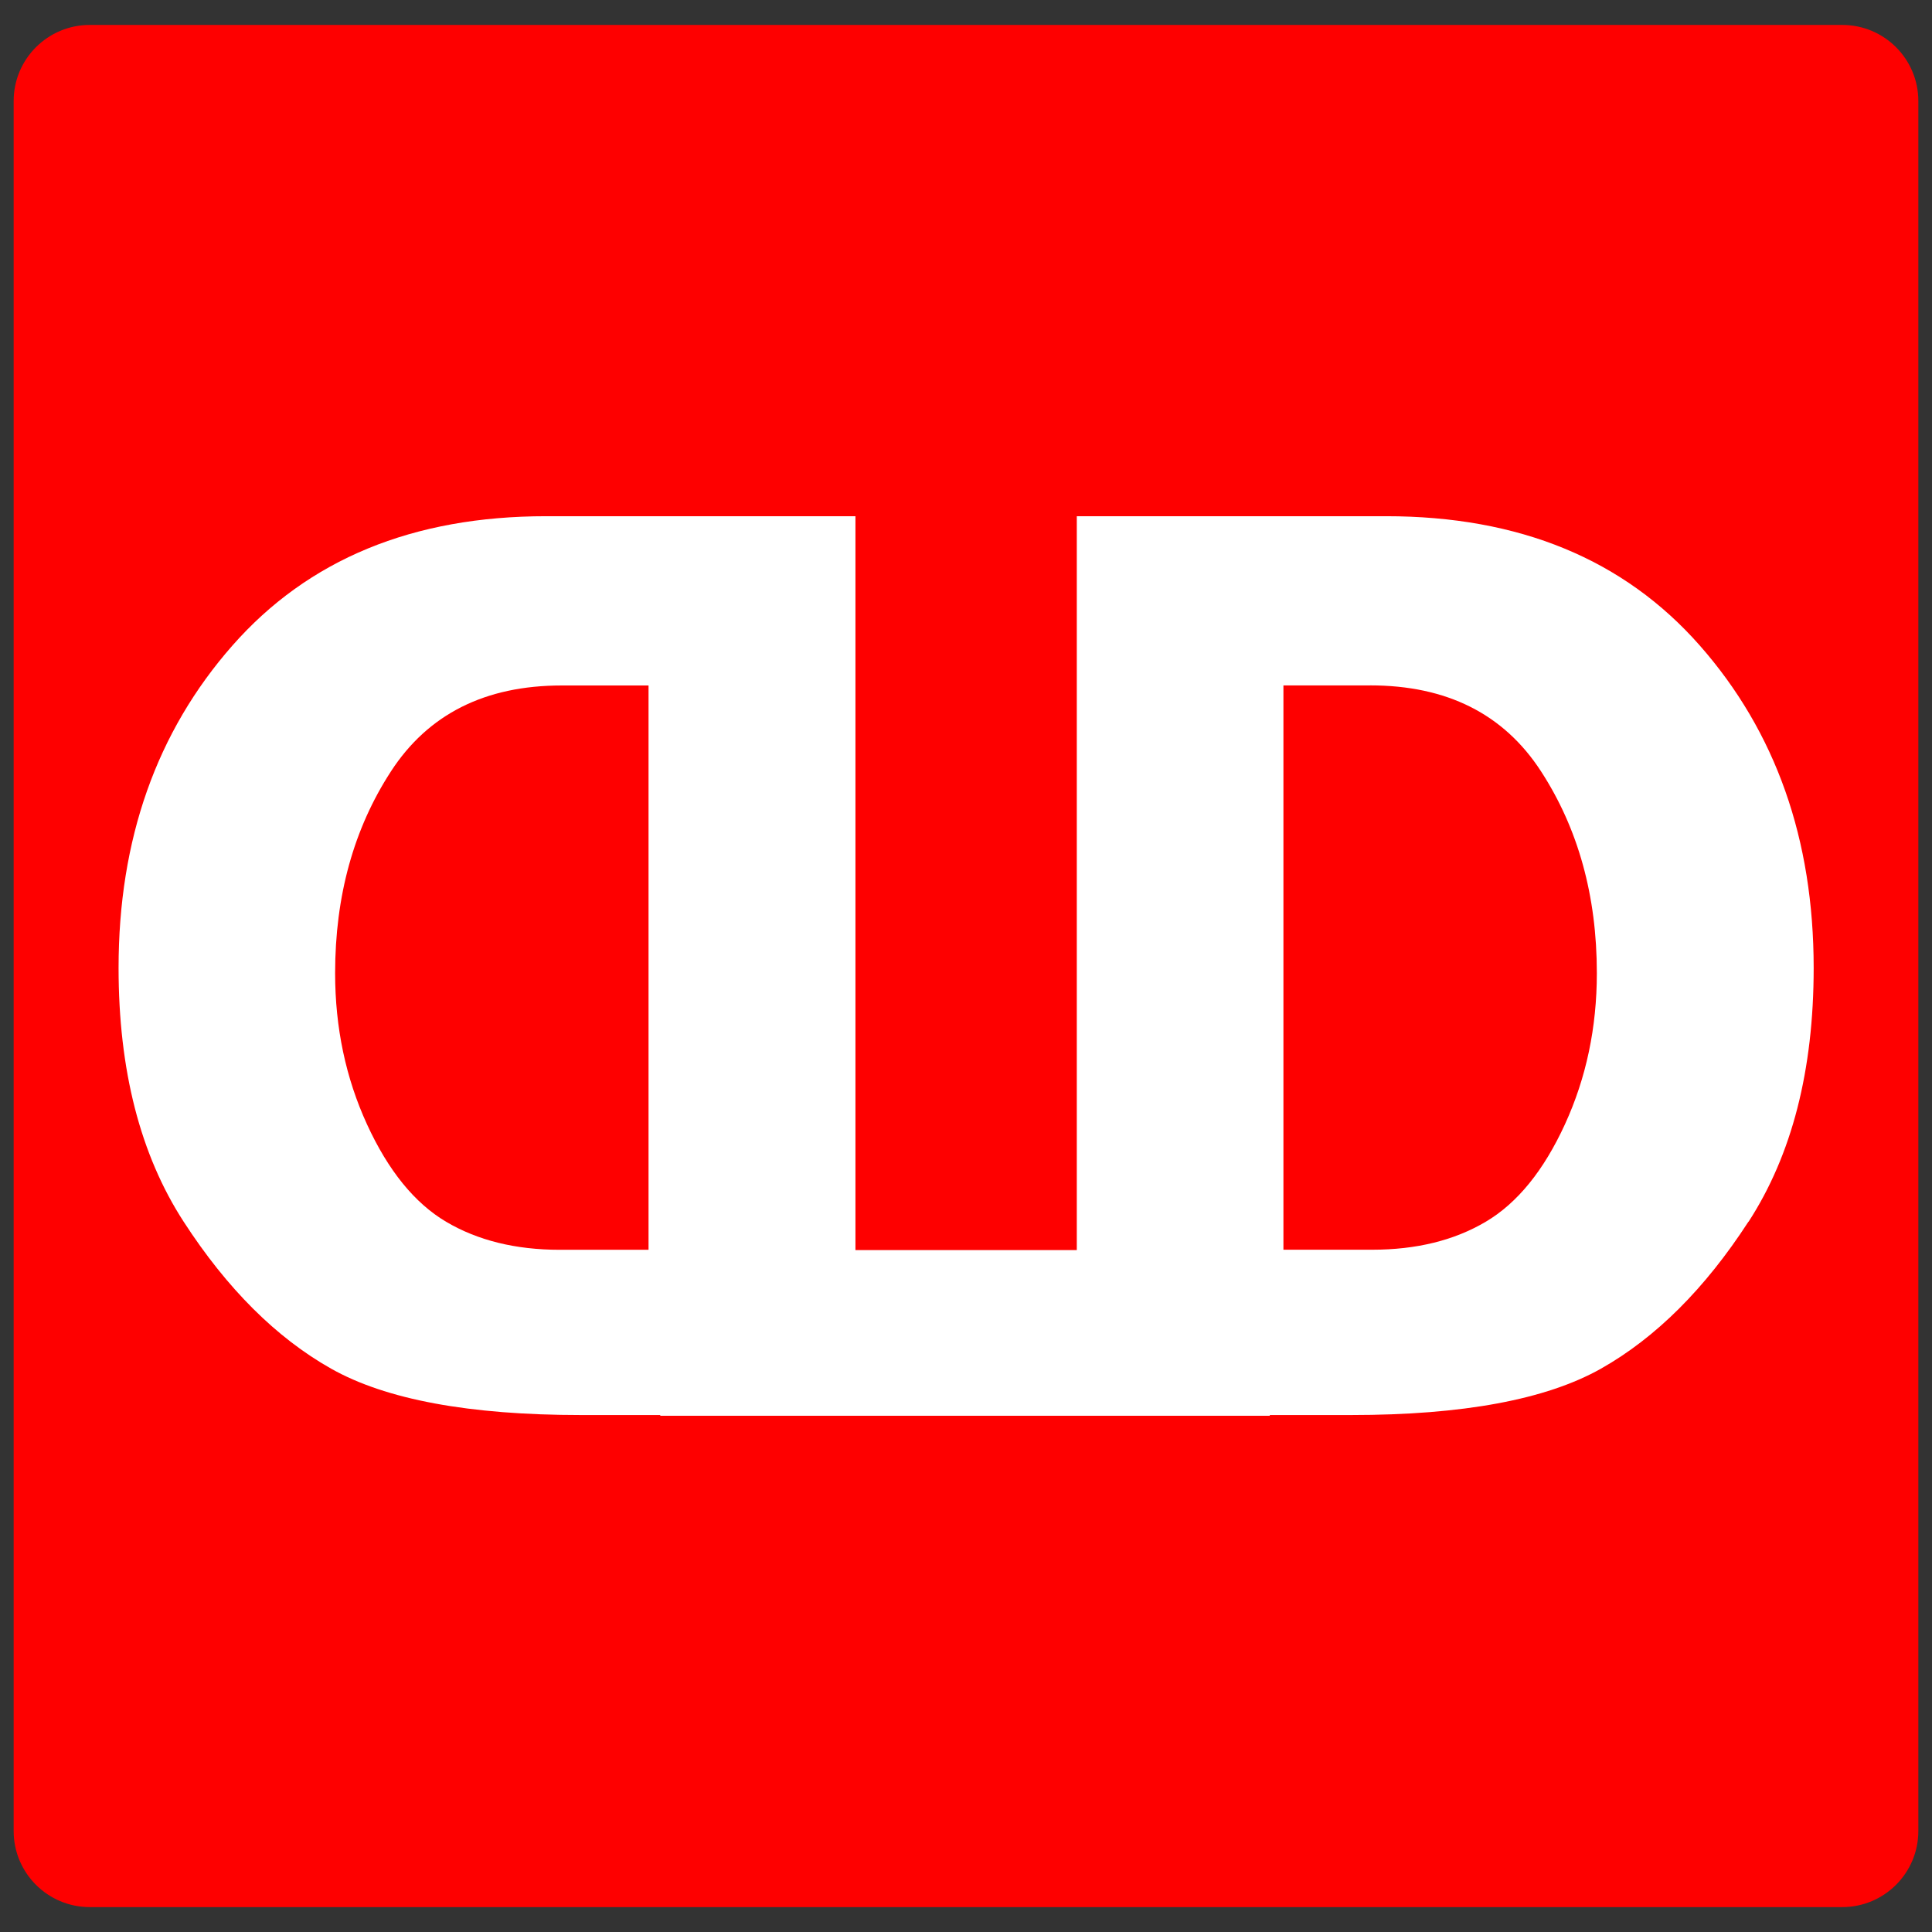
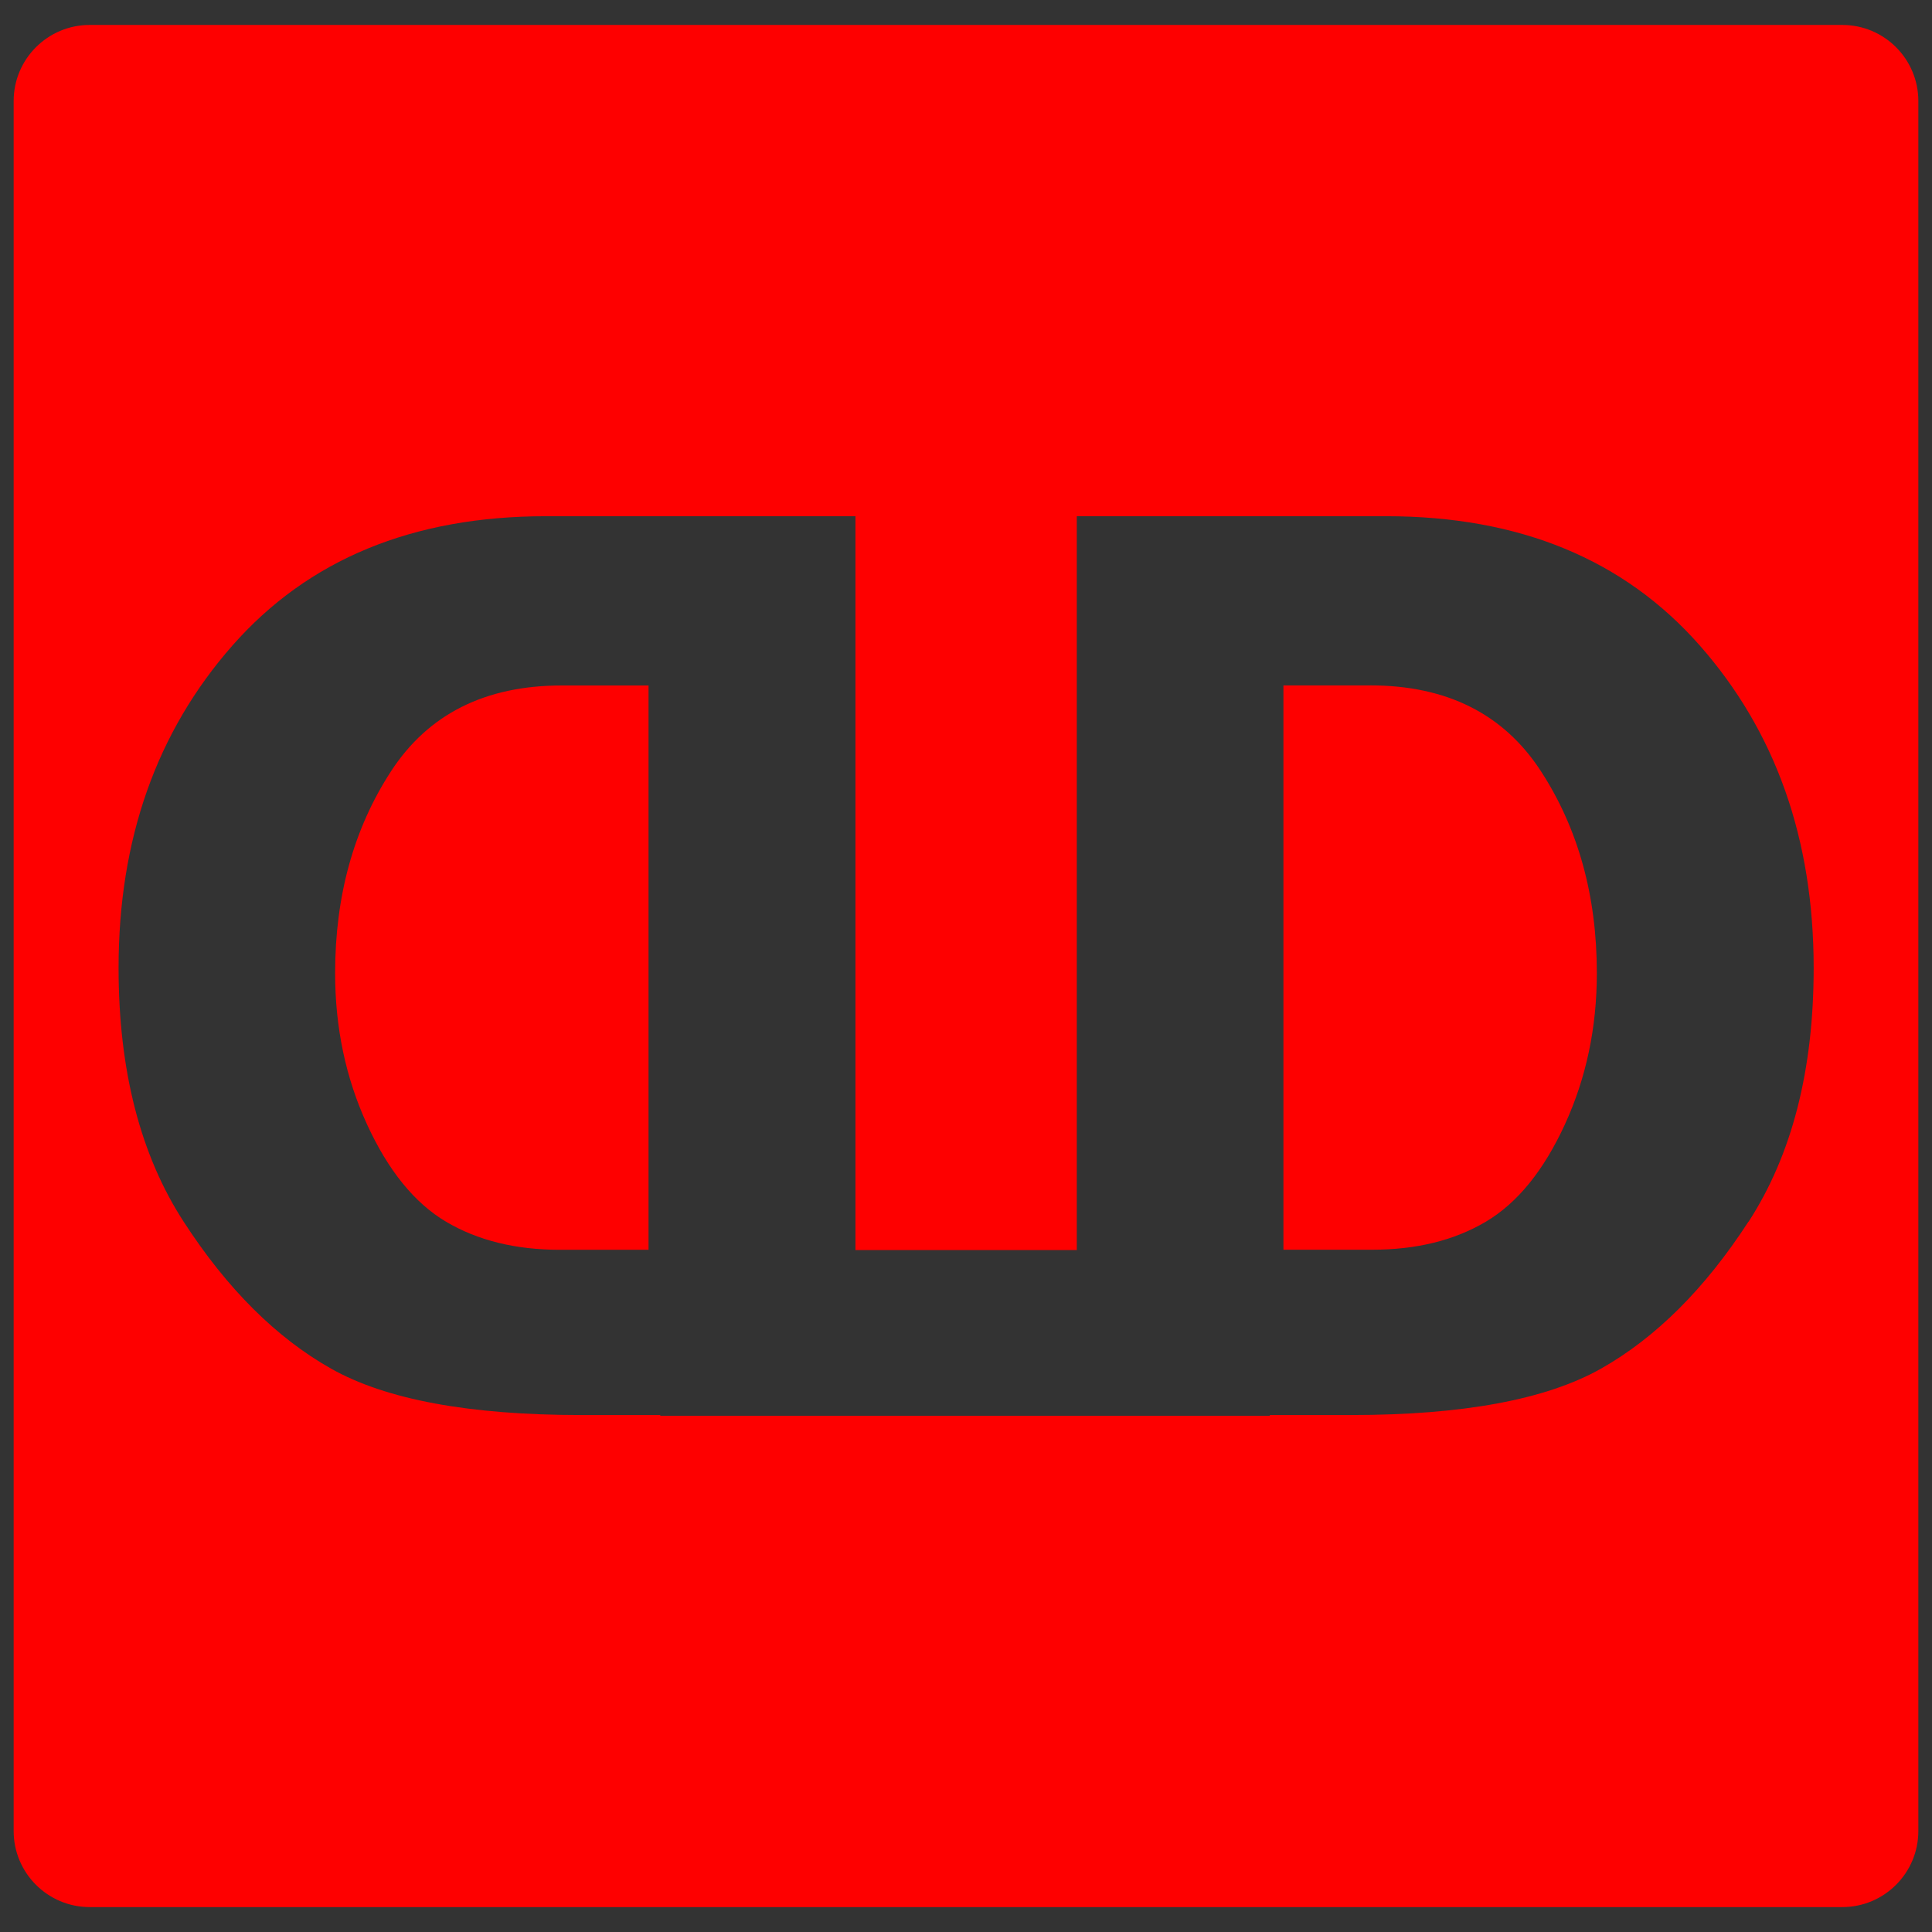
<svg xmlns="http://www.w3.org/2000/svg" id="Capa_1" data-name="Capa 1" viewBox="0 0 512 512">
  <rect x="0" y="0" width="512" height="512" fill="#333333" stroke="none" />
  <defs>
    <style>      .cls-1 {        fill: #fff;      }      .cls-2 {        fill: #fe0000;      }    </style>
  </defs>
-   <rect class="cls-1" x="25.97" y="106.08" width="466.83" height="306.6" />
  <g>
    <path class="cls-2" d="M103.61,204.42c-9.87,15.18-14.8,33.01-14.8,53.49,0,14.42,2.82,27.77,8.45,40.05,5.63,12.27,12.62,20.88,20.98,25.83,8.36,4.94,18.4,7.42,30.12,7.42h23.51v-149.55h-22.99c-20.32,0-35.41,7.59-45.28,22.77Z" />
    <path class="cls-2" d="M363.11,181.64h-22.99v149.55h23.51c11.72,0,21.76-2.47,30.12-7.42,8.36-4.95,15.35-13.55,20.98-25.83,5.63-12.28,8.45-25.63,8.45-40.05,0-20.48-4.94-38.3-14.8-53.49s-24.96-22.77-45.28-22.77Z" />
    <path class="cls-2" d="M488.22,6.61H23.78C12.65,6.61,3.62,15.63,3.62,26.77v458.47c0,11.13,9.03,20.16,20.16,20.16h464.44c11.13,0,20.16-9.03,20.16-20.16V26.77c0-11.13-9.03-20.16-20.16-20.16ZM463.34,323.78c-11.51,17.74-24.53,30.71-39.05,38.92-14.53,8.2-36.61,12.3-66.25,12.3h-21.53v.2h-161.53v-.2h-21c-29.64,0-51.73-4.1-66.25-12.3-14.53-8.2-27.55-21.18-39.05-38.92-11.51-17.74-17.26-40.17-17.26-67.27,0-34.09,10.06-62.56,30.16-85.42,20.11-22.86,47.83-34.29,83.17-34.29h81.95v194.49h58.66v-194.49h81.95c35.34,0,63.06,11.43,83.17,34.29,20.11,22.86,30.16,51.33,30.16,85.42,0,27.11-5.76,49.53-17.26,67.27Z" />
  </g>
</svg>